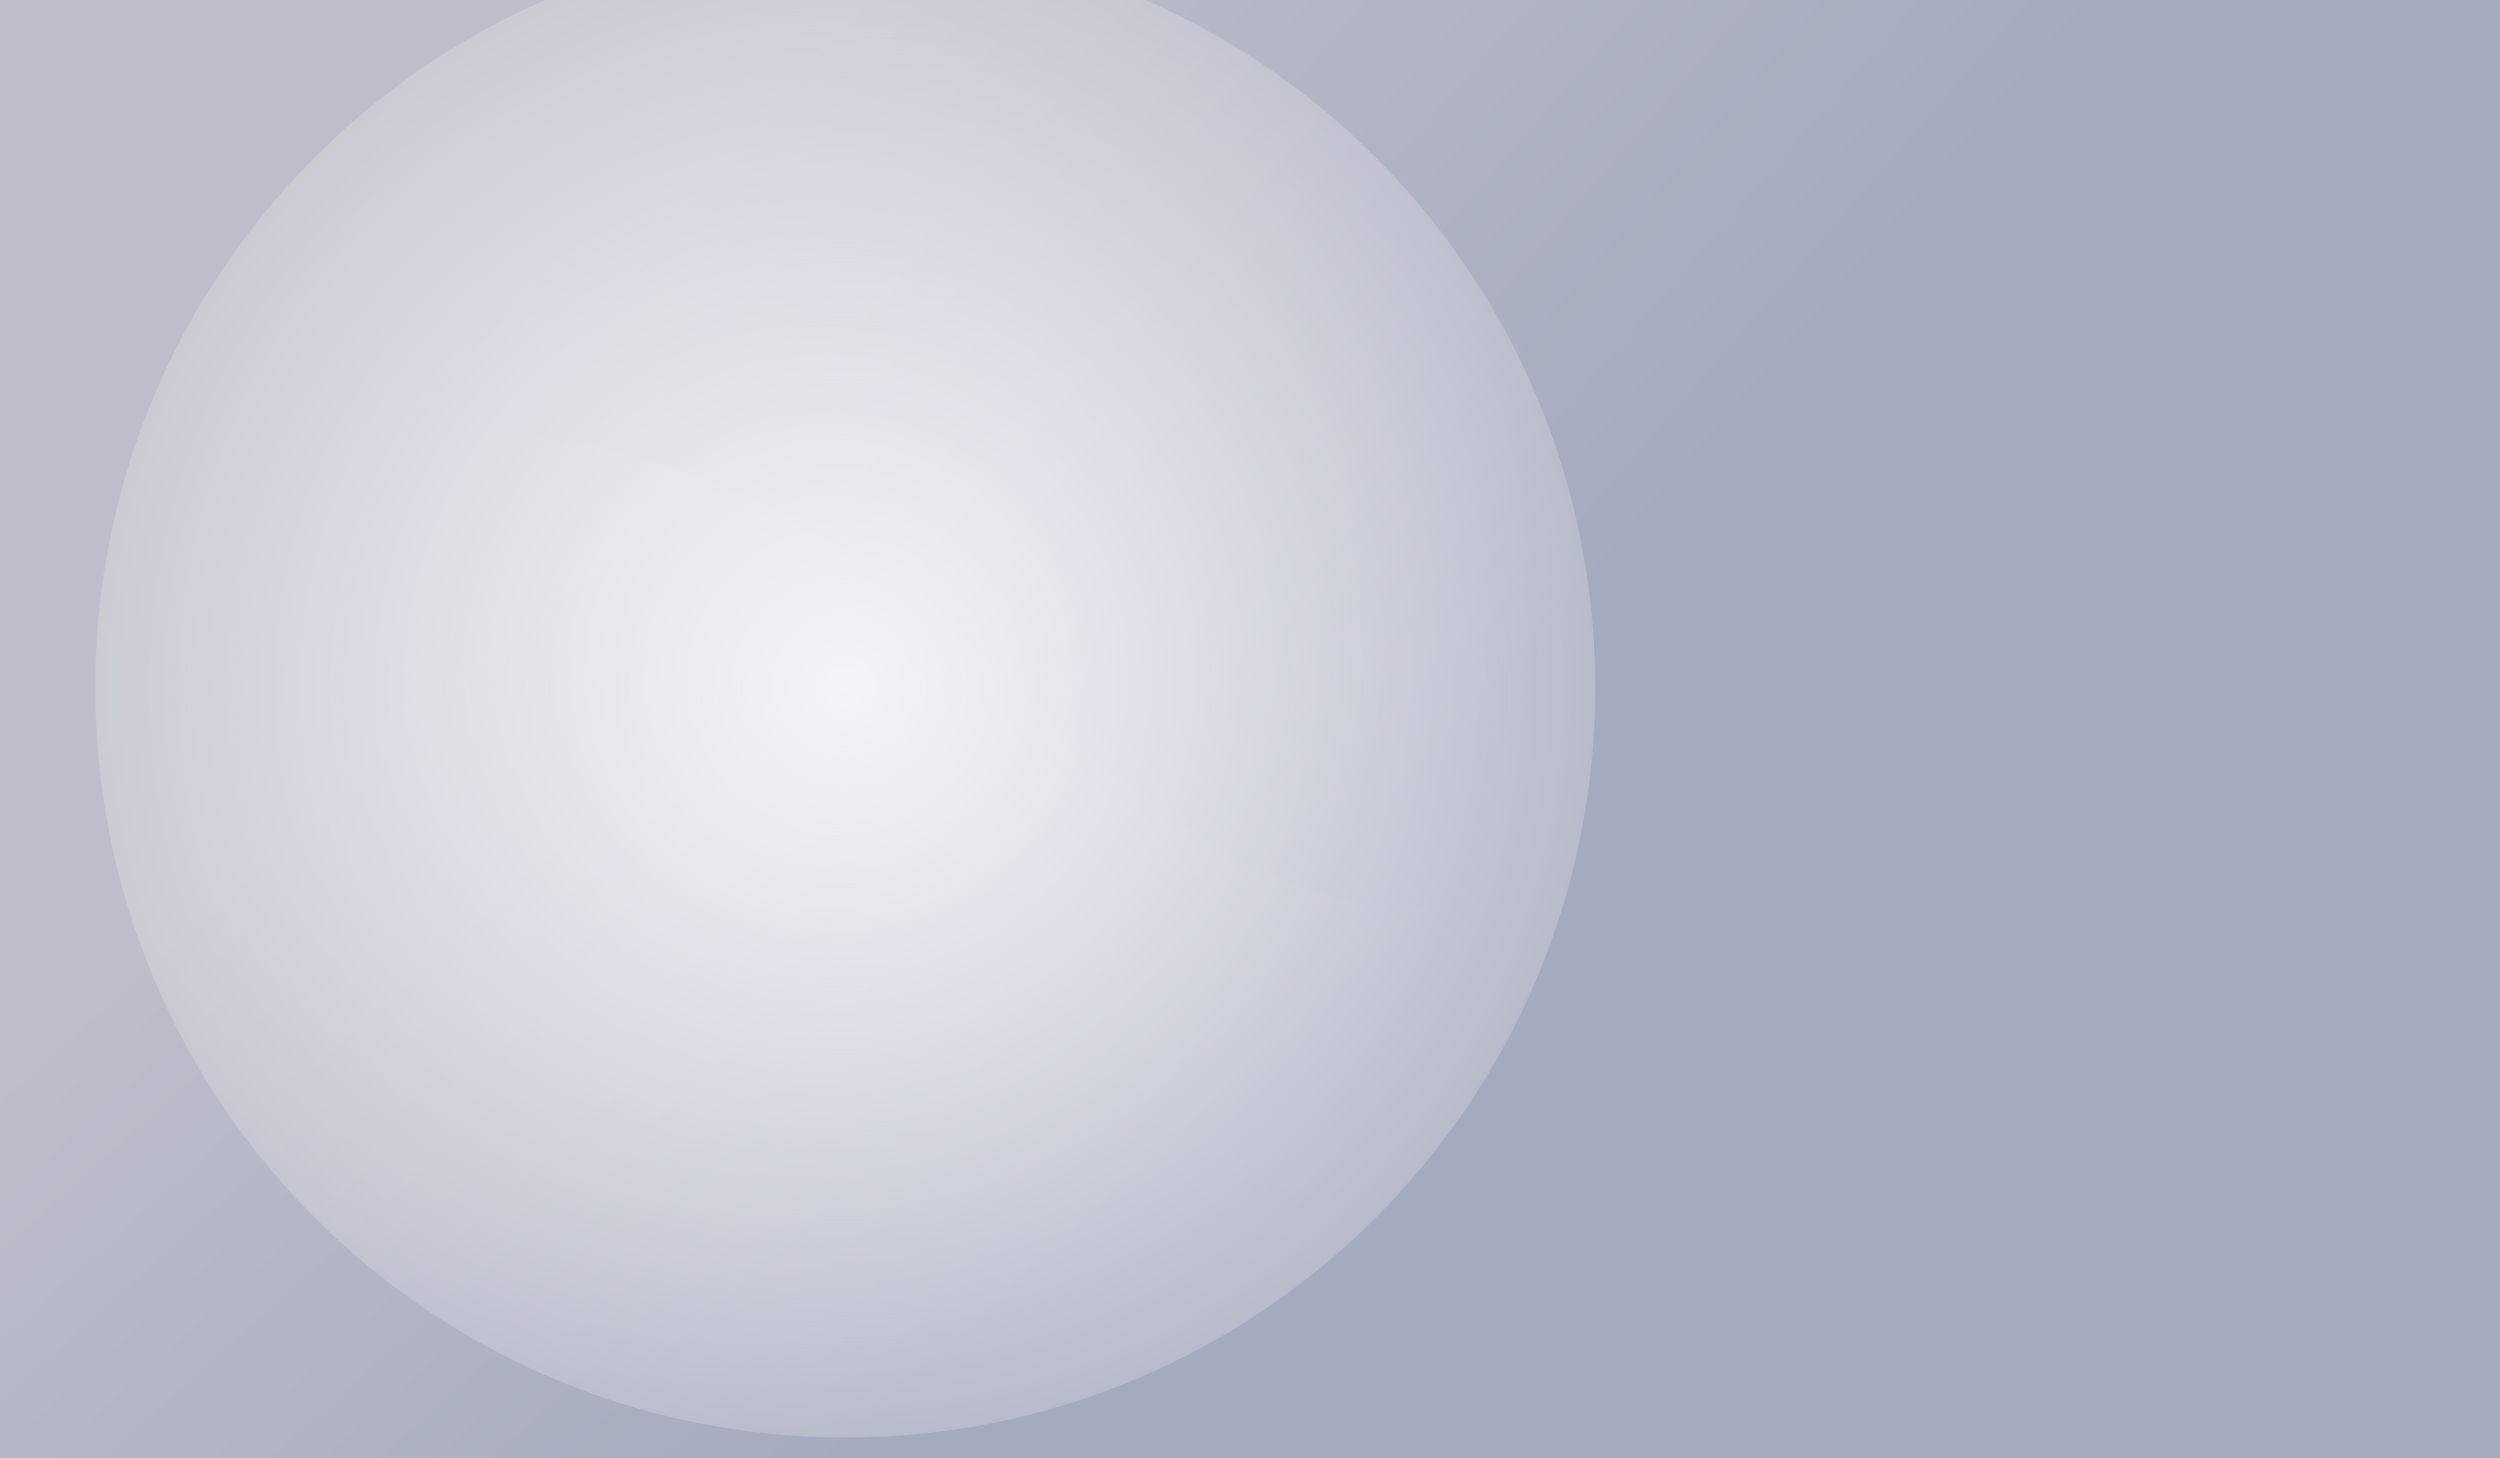
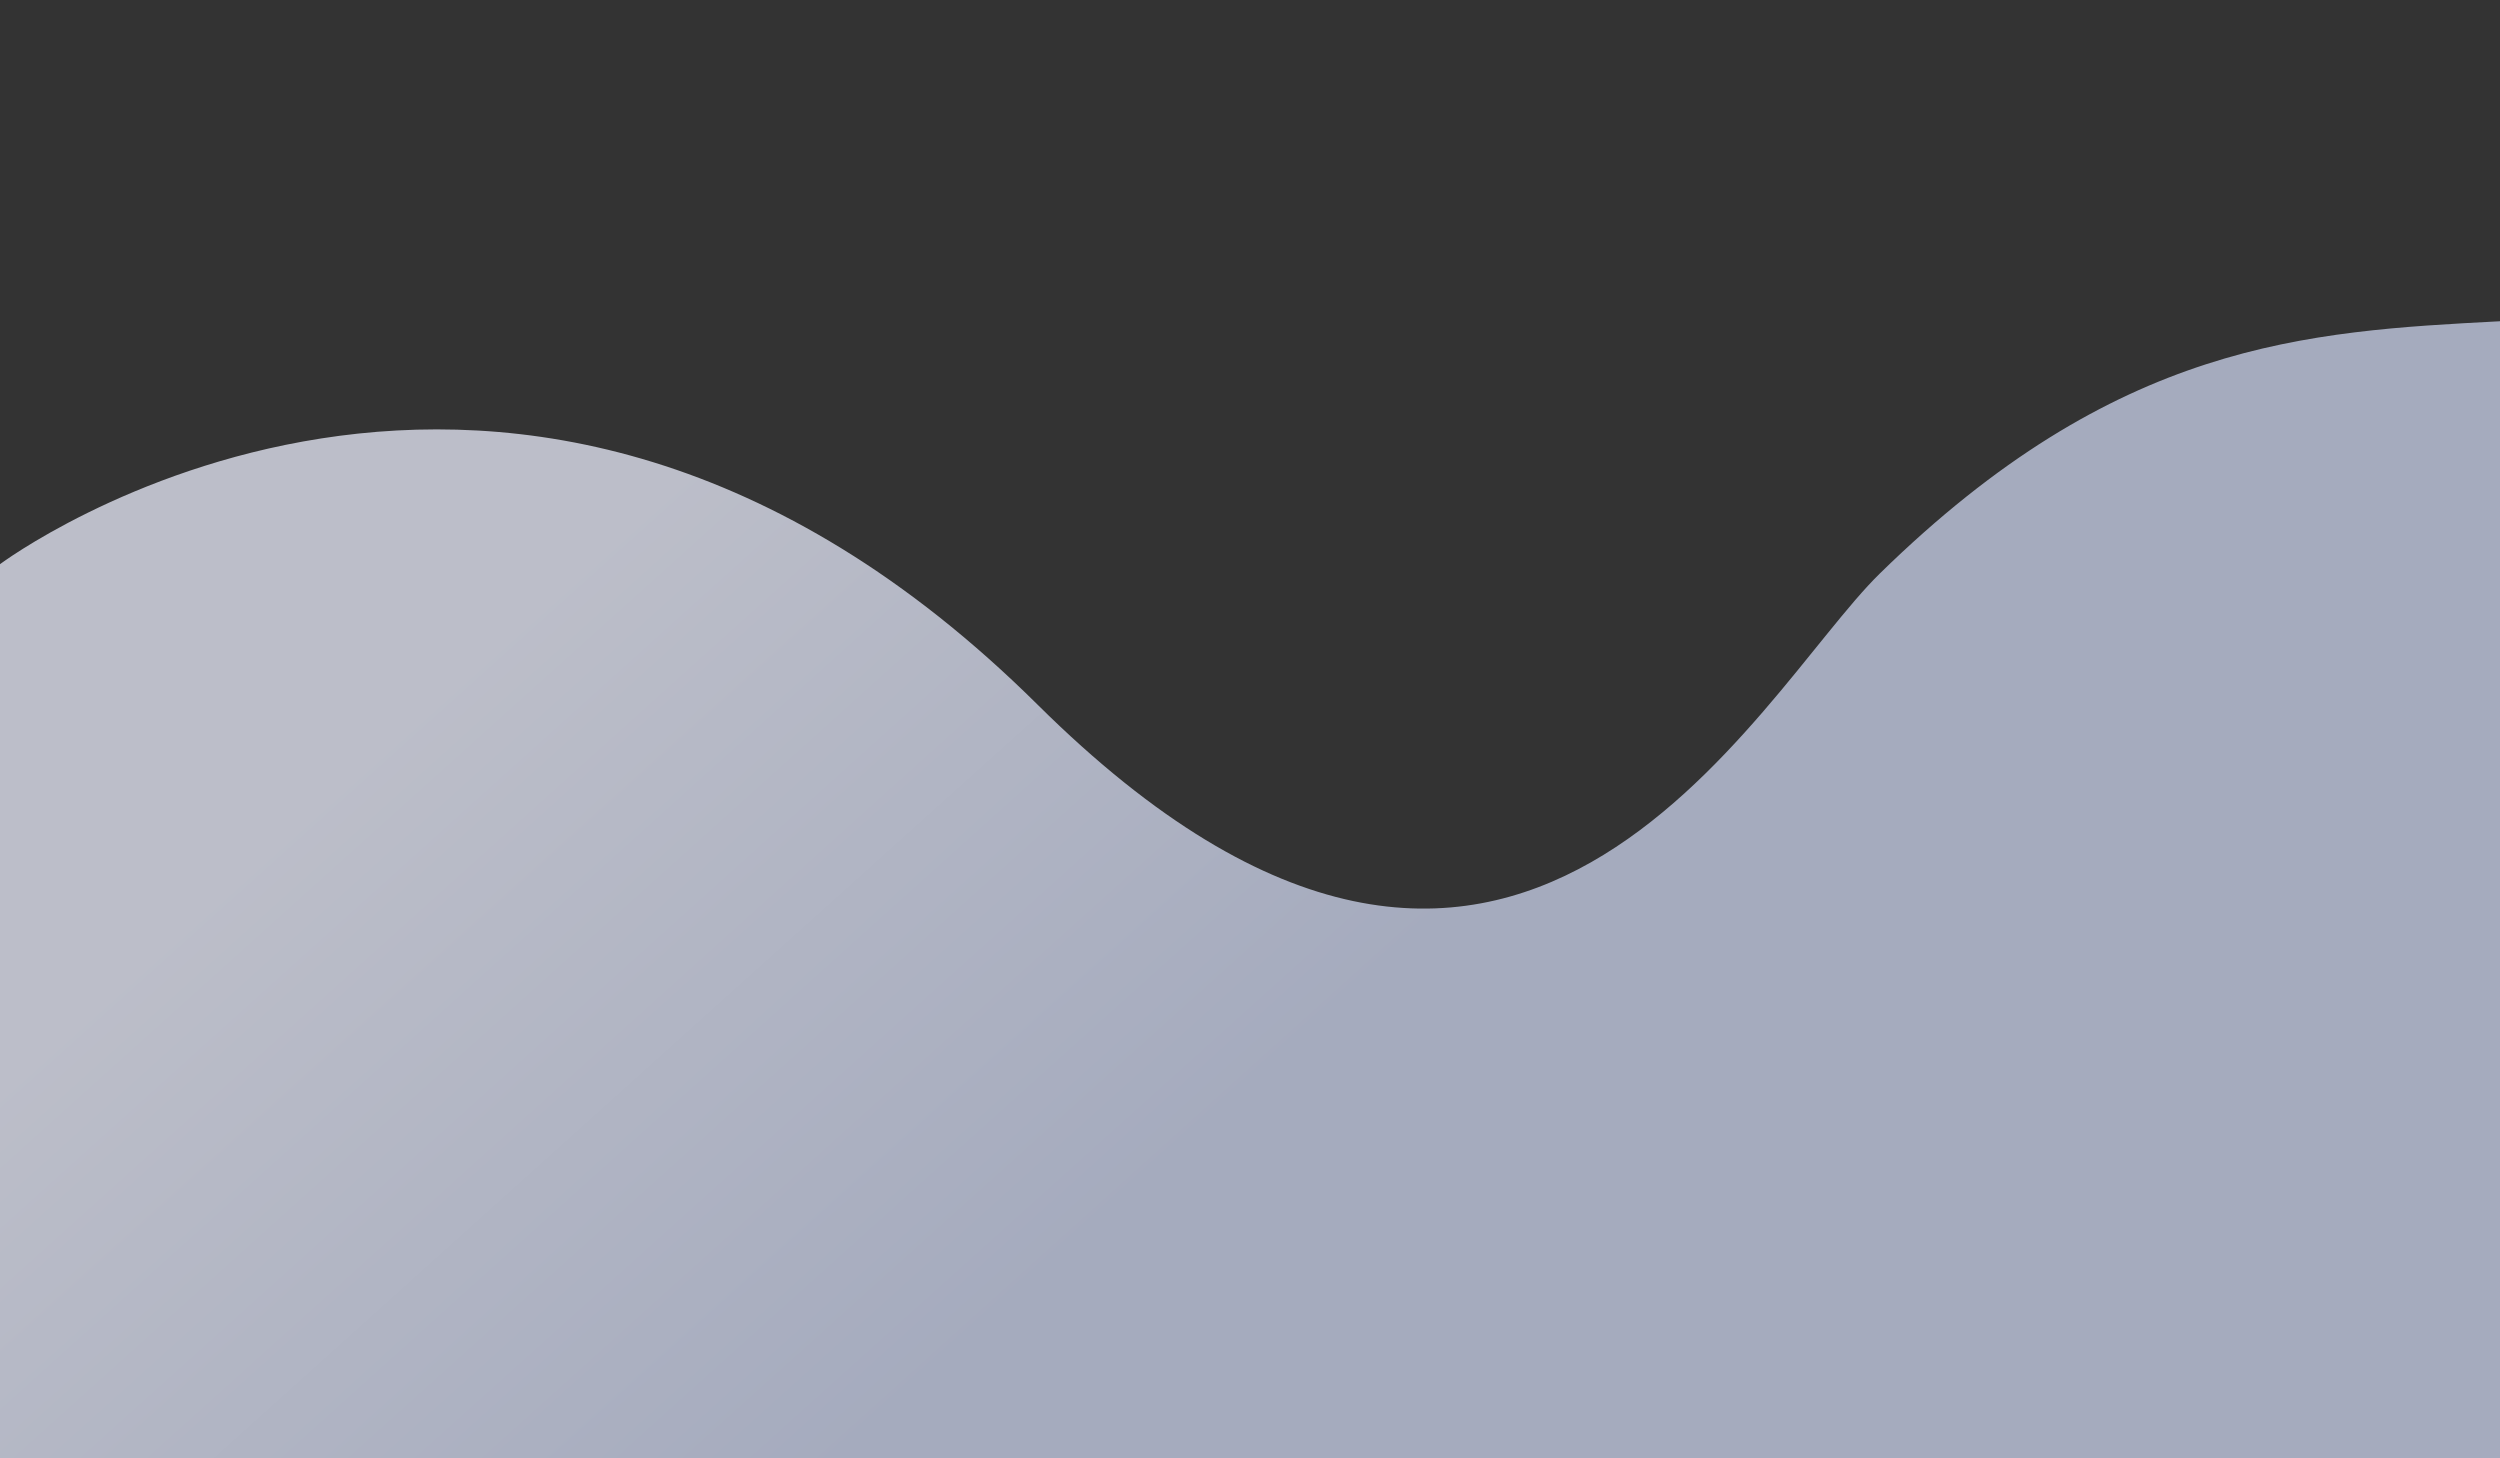
<svg xmlns="http://www.w3.org/2000/svg" fill="none" viewBox="0 0 840 490">
  <rect x="0" y="0" width="840" height="490" fill="#333333" stroke="none" />
-   <path d="M840 0H0V490H840V0Z" fill="url(#paint0_linear)" />
  <path d="M0 189.56C0 189.56 171.64 61.18 348.6 236.74C508.97 395.85 589.75 233.66 631.61 192.71C711.2 114.8 774.83 111.37 840 107.94C840 128.66 840 490 840 490H0V189.56Z" fill="url(#paint1_linear)" />
-   <path d="M284 483C423.176 483 536 370.176 536 231C536 91.824 423.176 -21 284 -21C144.824 -21 32 91.824 32 231C32 370.176 144.824 483 284 483Z" fill="url(#paint2_radial)" />
  <defs>
    <linearGradient id="paint0_linear" x1="454.733" y1="294.453" x2="210.534" y2="82.998" gradientUnits="userSpaceOnUse">
      <stop stop-color="#A5ABBE" />
      <stop offset="1" stop-color="#BCBEC9" />
    </linearGradient>
    <linearGradient id="paint1_linear" x1="454.733" y1="337.529" x2="263.404" y2="125.048" gradientUnits="userSpaceOnUse">
      <stop stop-color="#A5ABBE" />
      <stop offset="1" stop-color="#BCBEC9" />
    </linearGradient>
    <radialGradient id="paint2_radial" cx="0" cy="0" r="1" gradientUnits="userSpaceOnUse" gradientTransform="translate(283.963 230.97) scale(251.969)">
      <stop stop-color="#F2F4F7" />
      <stop offset="1" stop-color="#fff" stop-opacity=".2" />
    </radialGradient>
  </defs>
</svg>